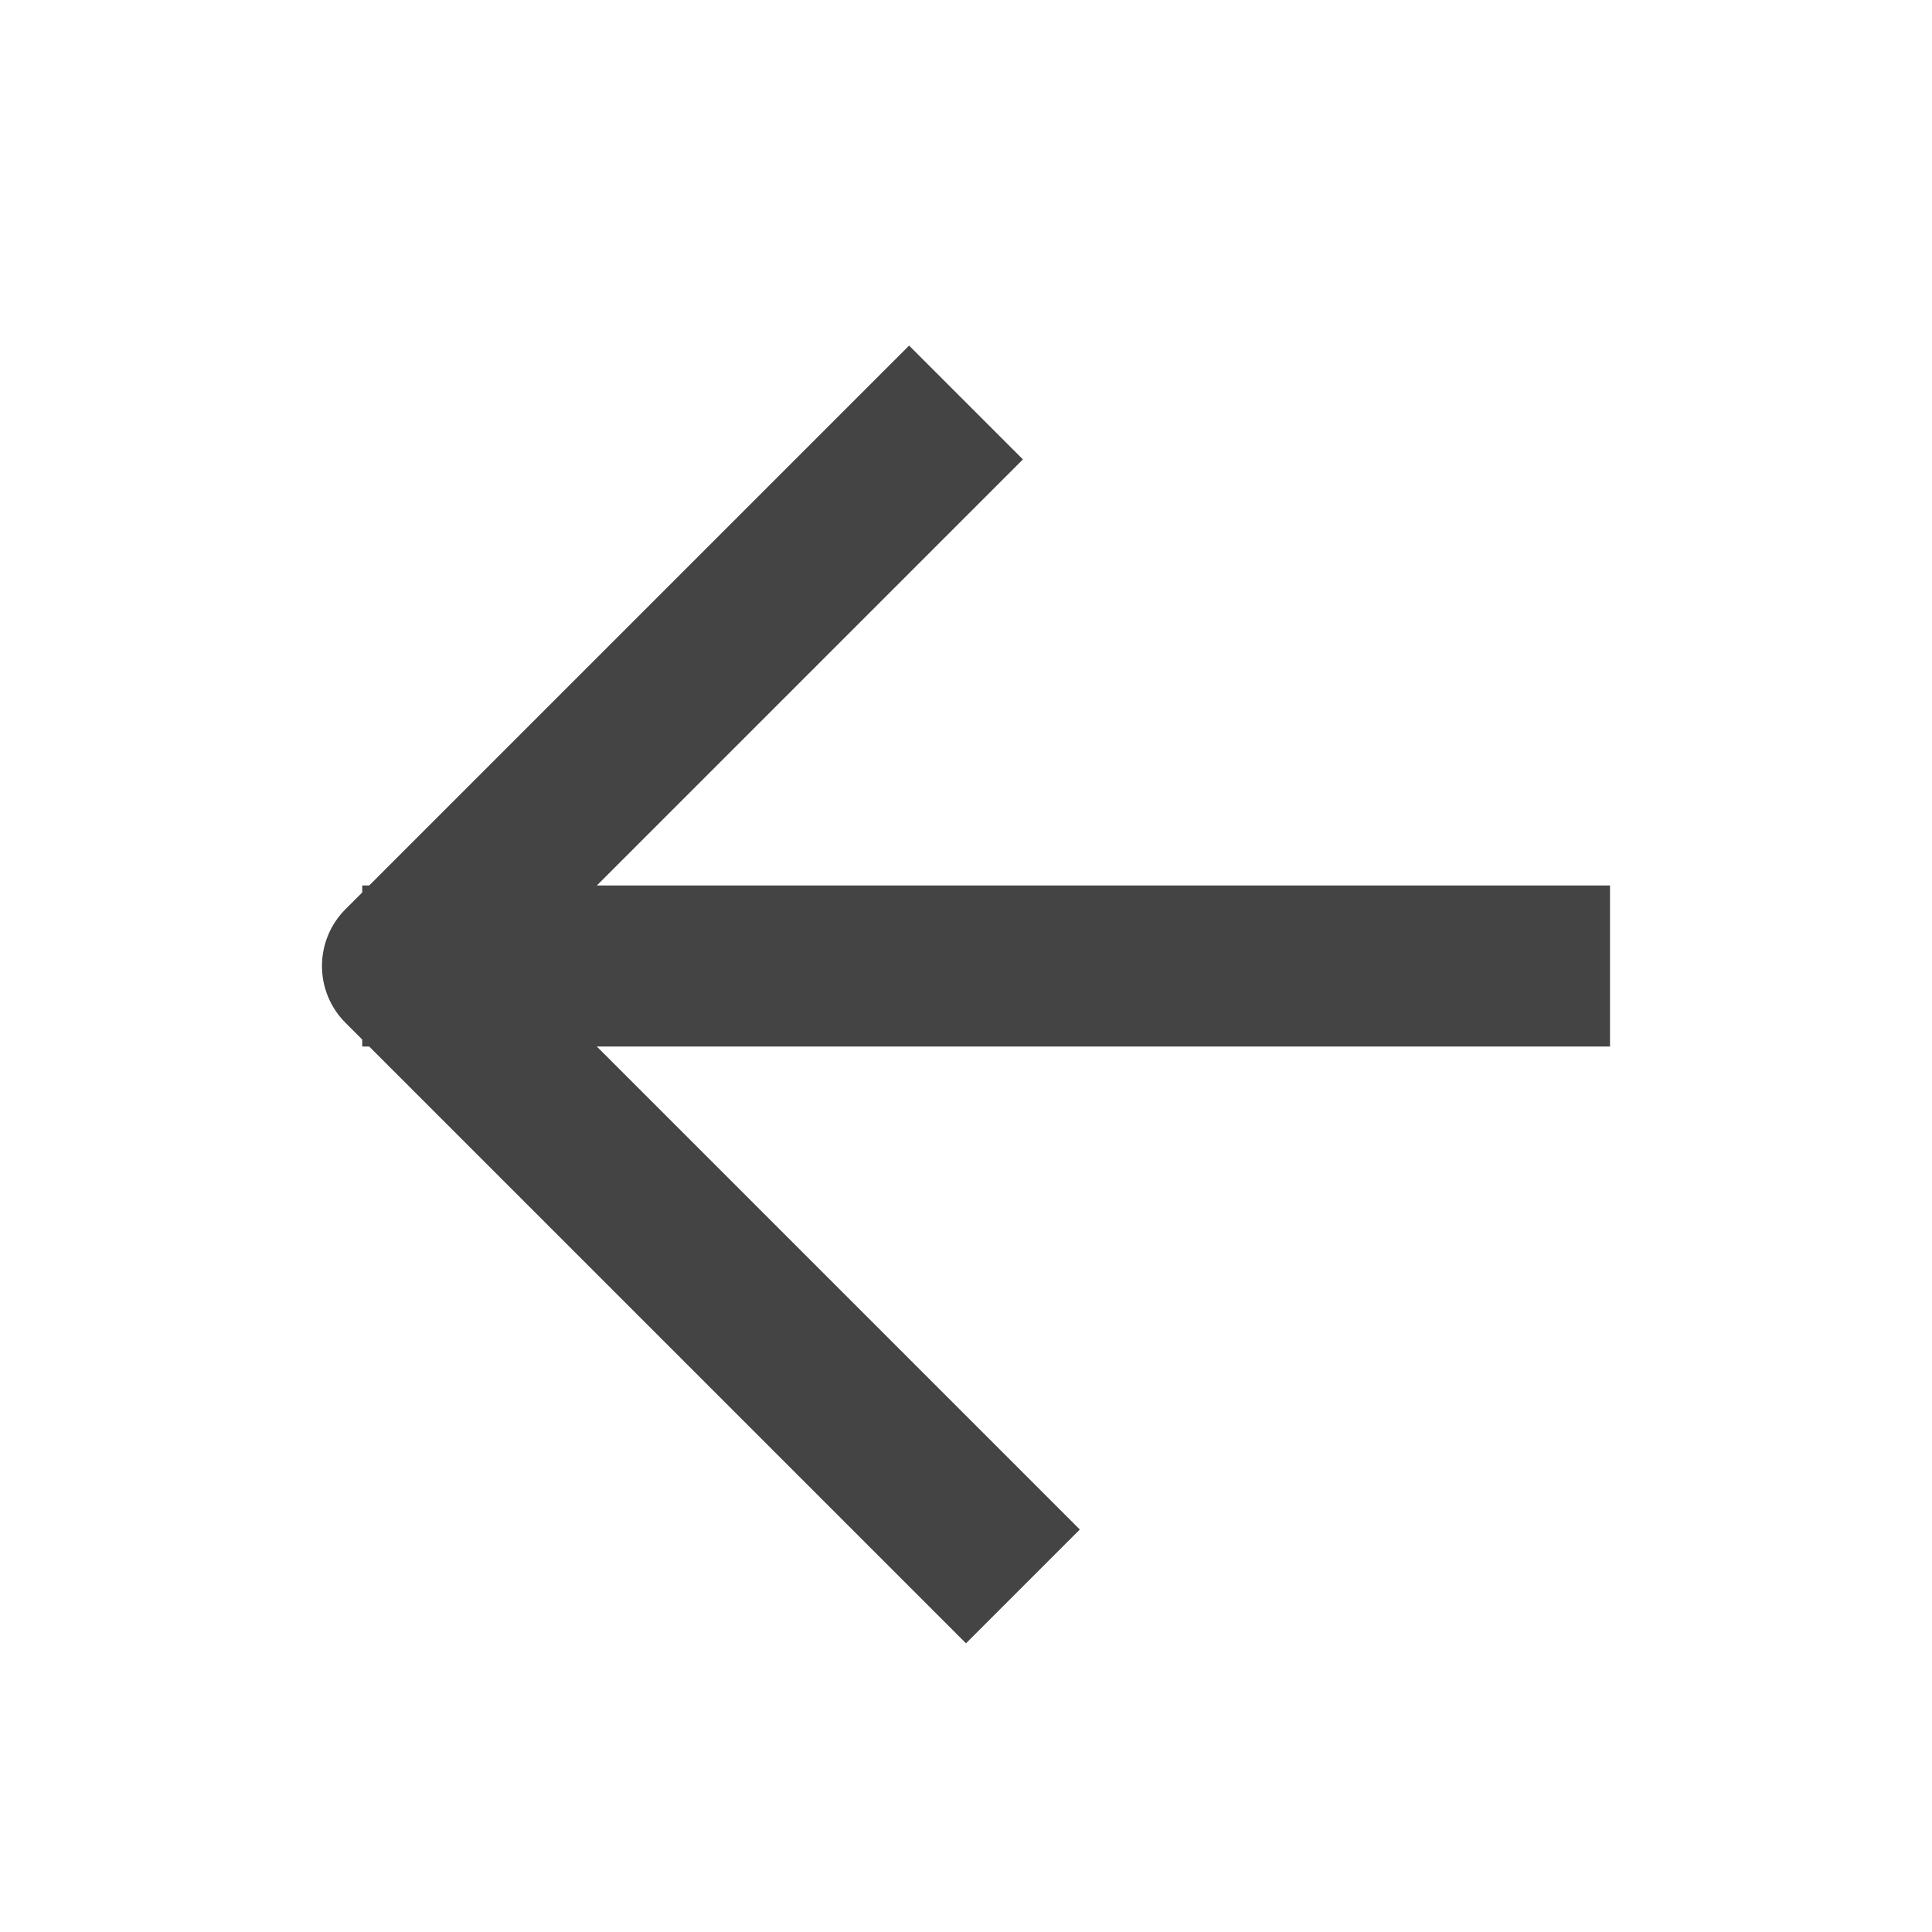
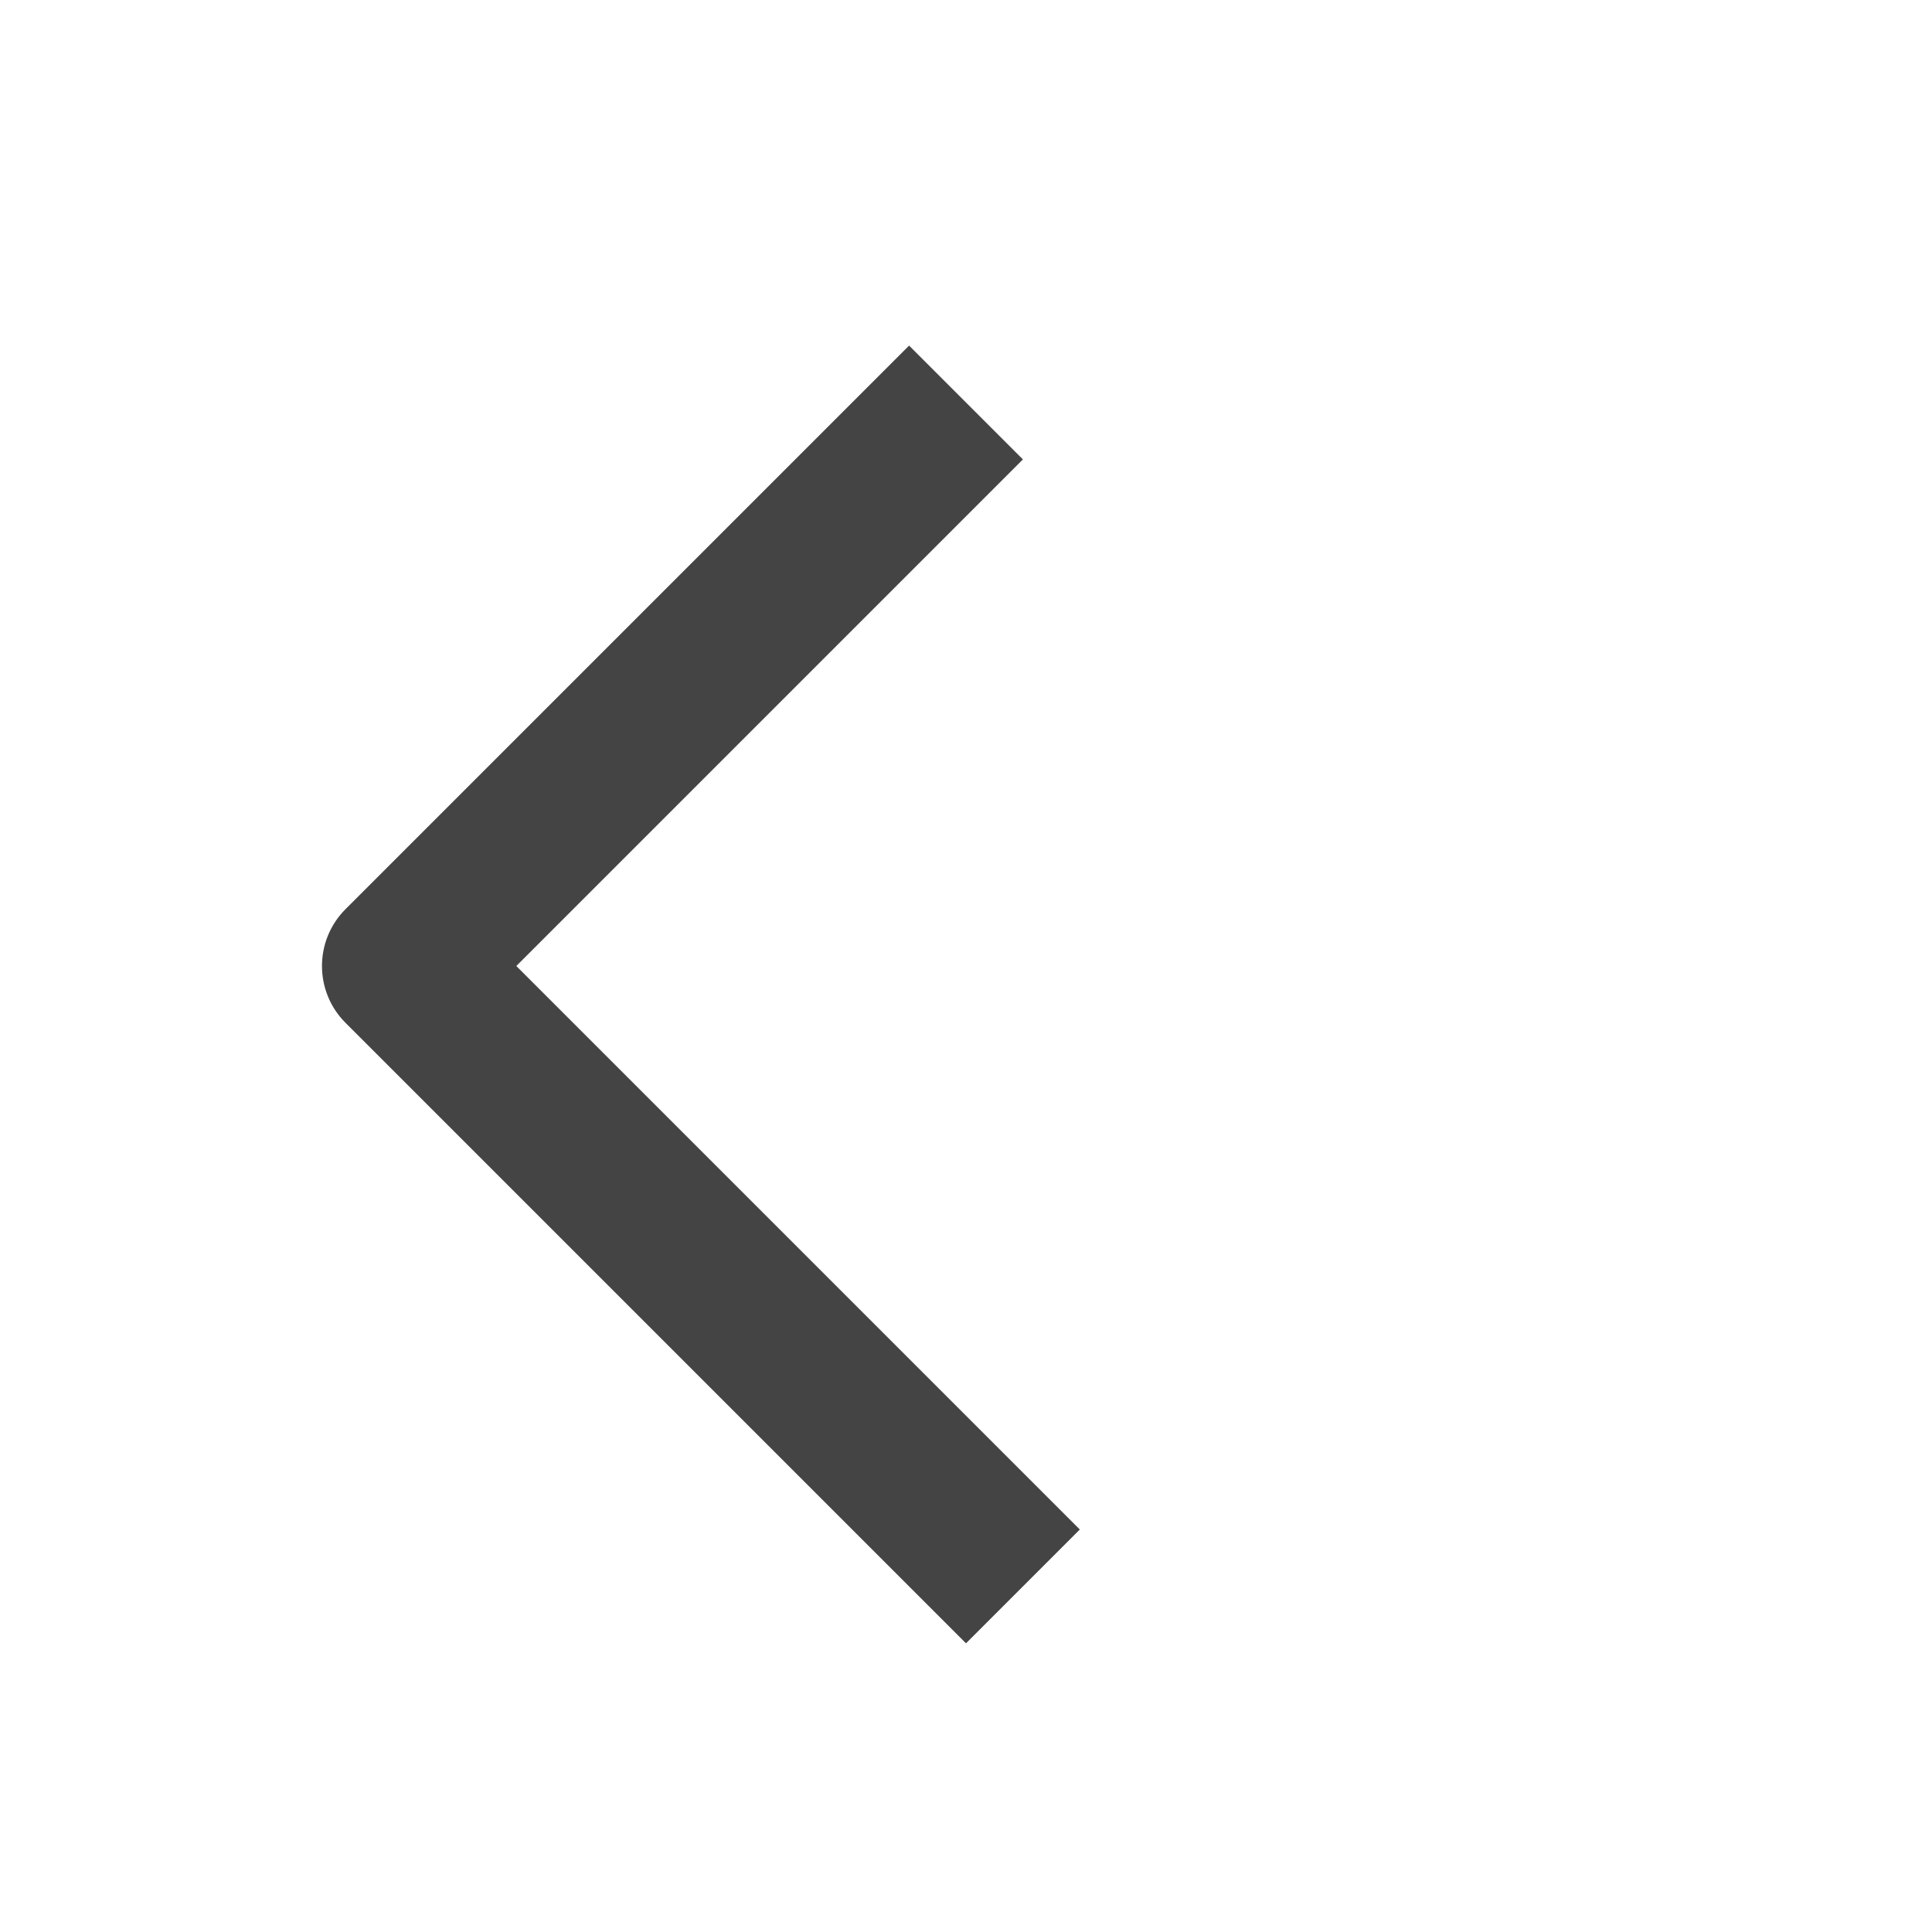
<svg xmlns="http://www.w3.org/2000/svg" width="24" height="24" viewBox="0 0 24 24" fill="none">
  <path d="M11.293 19.707L12 20.414L13.414 19L12.707 18.293L11.293 19.707ZM5 12L4.293 11.293C3.902 11.683 3.902 12.317 4.293 12.707L5 12ZM12 19L12.707 18.293L5.707 11.293L5 12L4.293 12.707L11.293 19.707L12 19ZM5 12L5.707 12.707L12.707 5.707L12 5L11.293 4.293L4.293 11.293L5 12Z" fill="#444444" />
-   <path d="M19 12L5.5 12" stroke="#444444" stroke-width="2" stroke-linecap="square" stroke-linejoin="round" />
</svg>